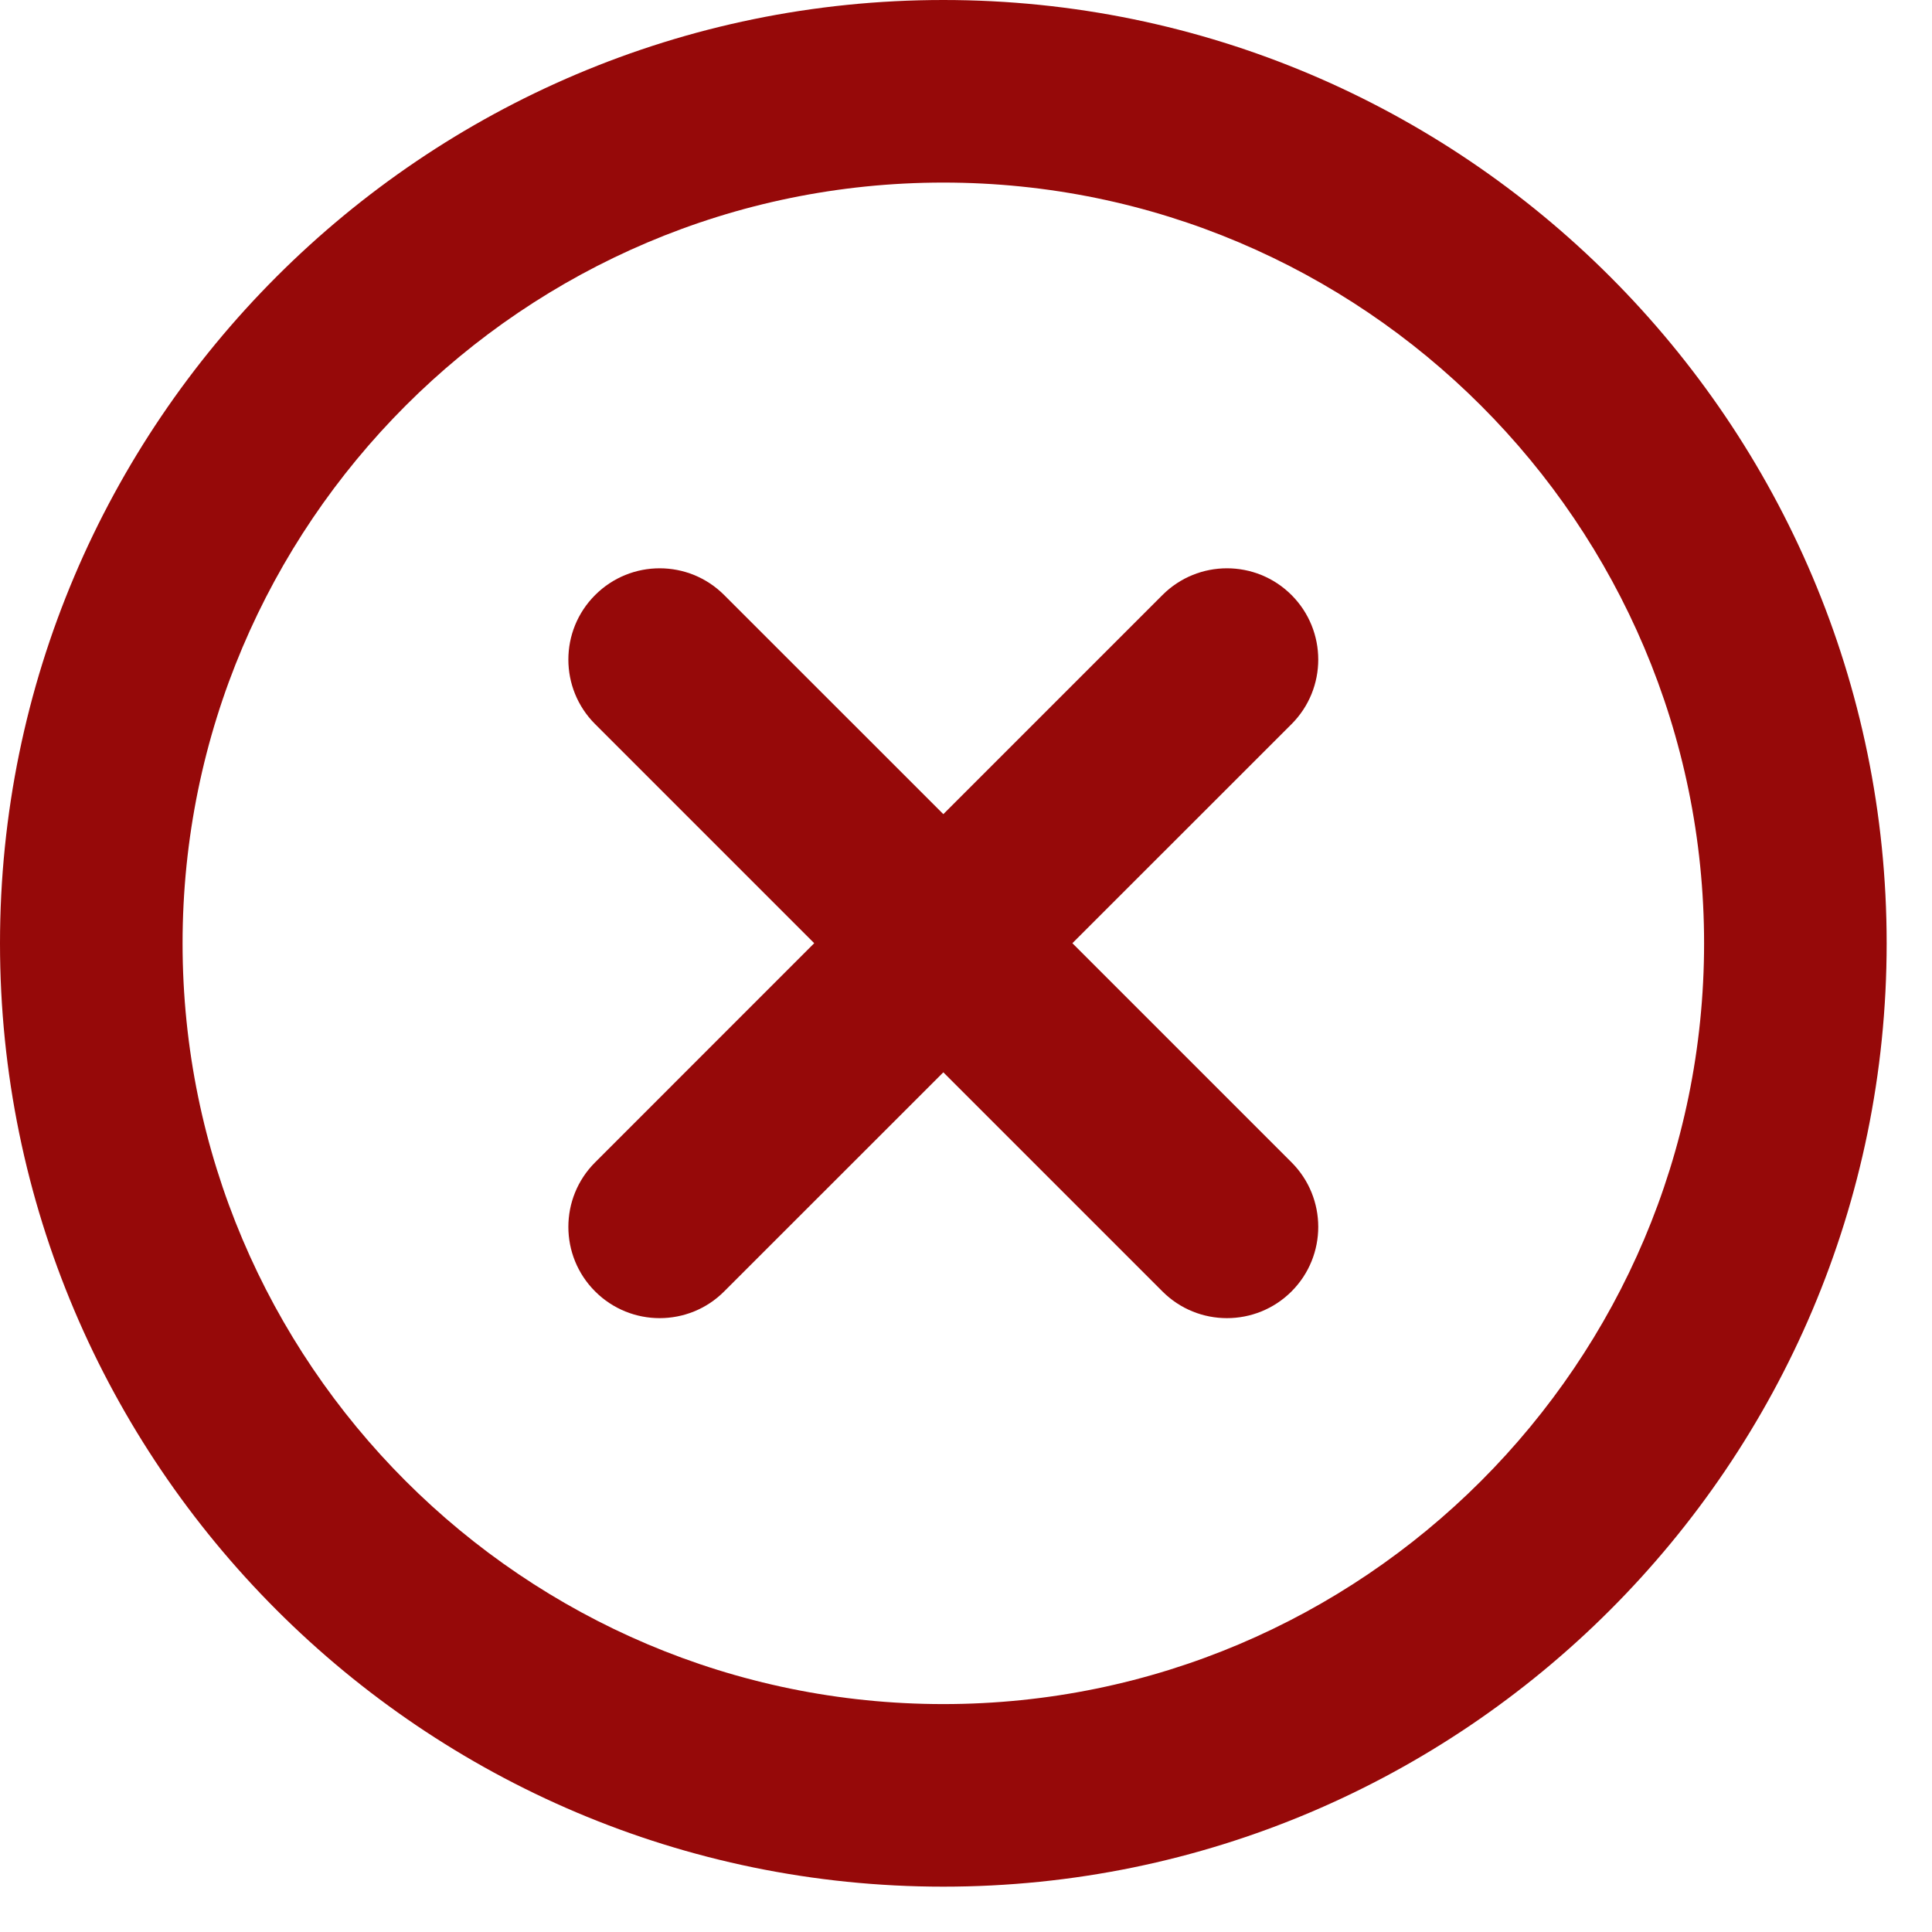
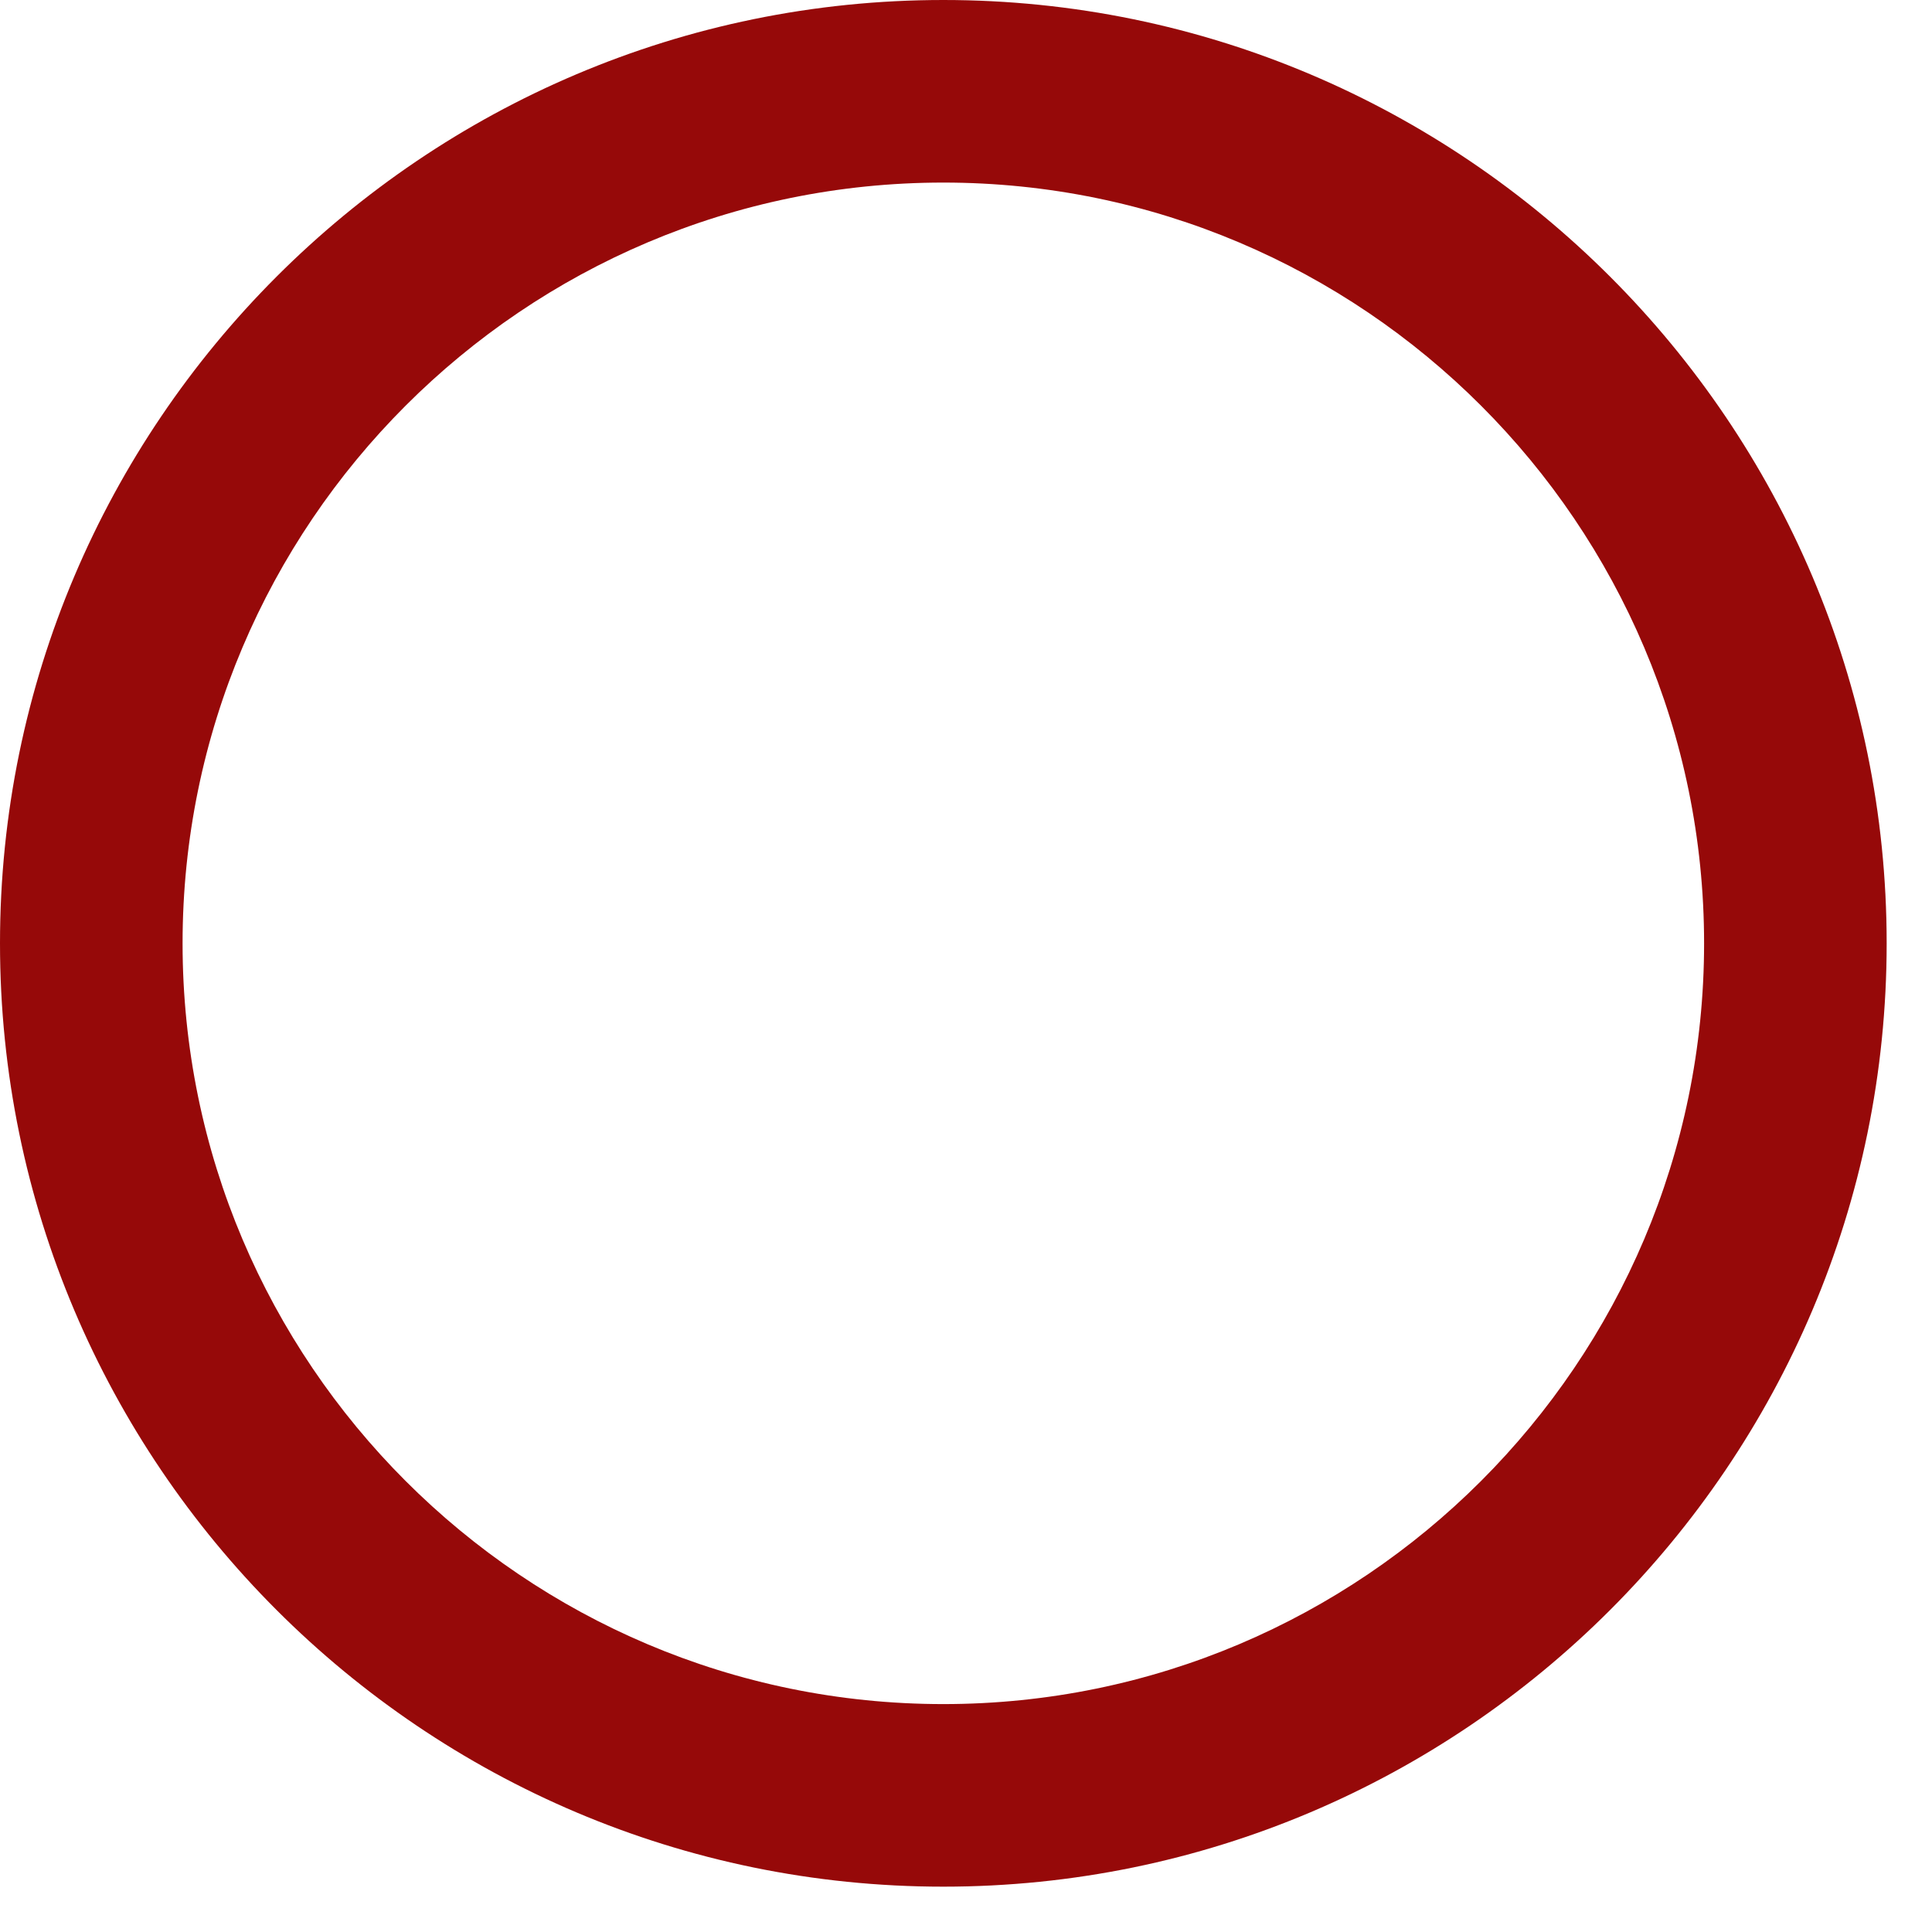
<svg xmlns="http://www.w3.org/2000/svg" width="30" height="30" viewBox="0 0 30 30" fill="none">
  <path d="M14.648 0C6.571 0 0 6.571 0 14.648C0 22.725 6.571 29.296 14.648 29.296C22.725 29.296 29.296 22.725 29.296 14.648C29.296 6.571 22.725 0 14.648 0ZM14.648 26.461C8.134 26.461 2.835 21.162 2.835 14.648C2.835 8.134 8.134 2.835 14.648 2.835C21.162 2.835 26.461 8.134 26.461 14.648C26.461 21.162 21.162 26.461 14.648 26.461Z" fill="#960909" />
-   <path d="M20.055 9.24C19.501 8.686 18.604 8.686 18.05 9.24L14.648 12.642L11.245 9.24C10.692 8.686 9.795 8.686 9.241 9.24C8.687 9.793 8.687 10.691 9.241 11.244L12.643 14.646L9.241 18.049C8.687 18.602 8.687 19.5 9.241 20.053C9.518 20.33 9.881 20.468 10.243 20.468C10.606 20.468 10.969 20.33 11.245 20.053L14.648 16.651L18.05 20.053C18.327 20.33 18.689 20.468 19.052 20.468C19.415 20.468 19.778 20.33 20.055 20.053C20.608 19.5 20.608 18.602 20.055 18.049L16.652 14.646L20.055 11.244C20.608 10.691 20.608 9.793 20.055 9.24Z" fill="#960909" />
</svg>